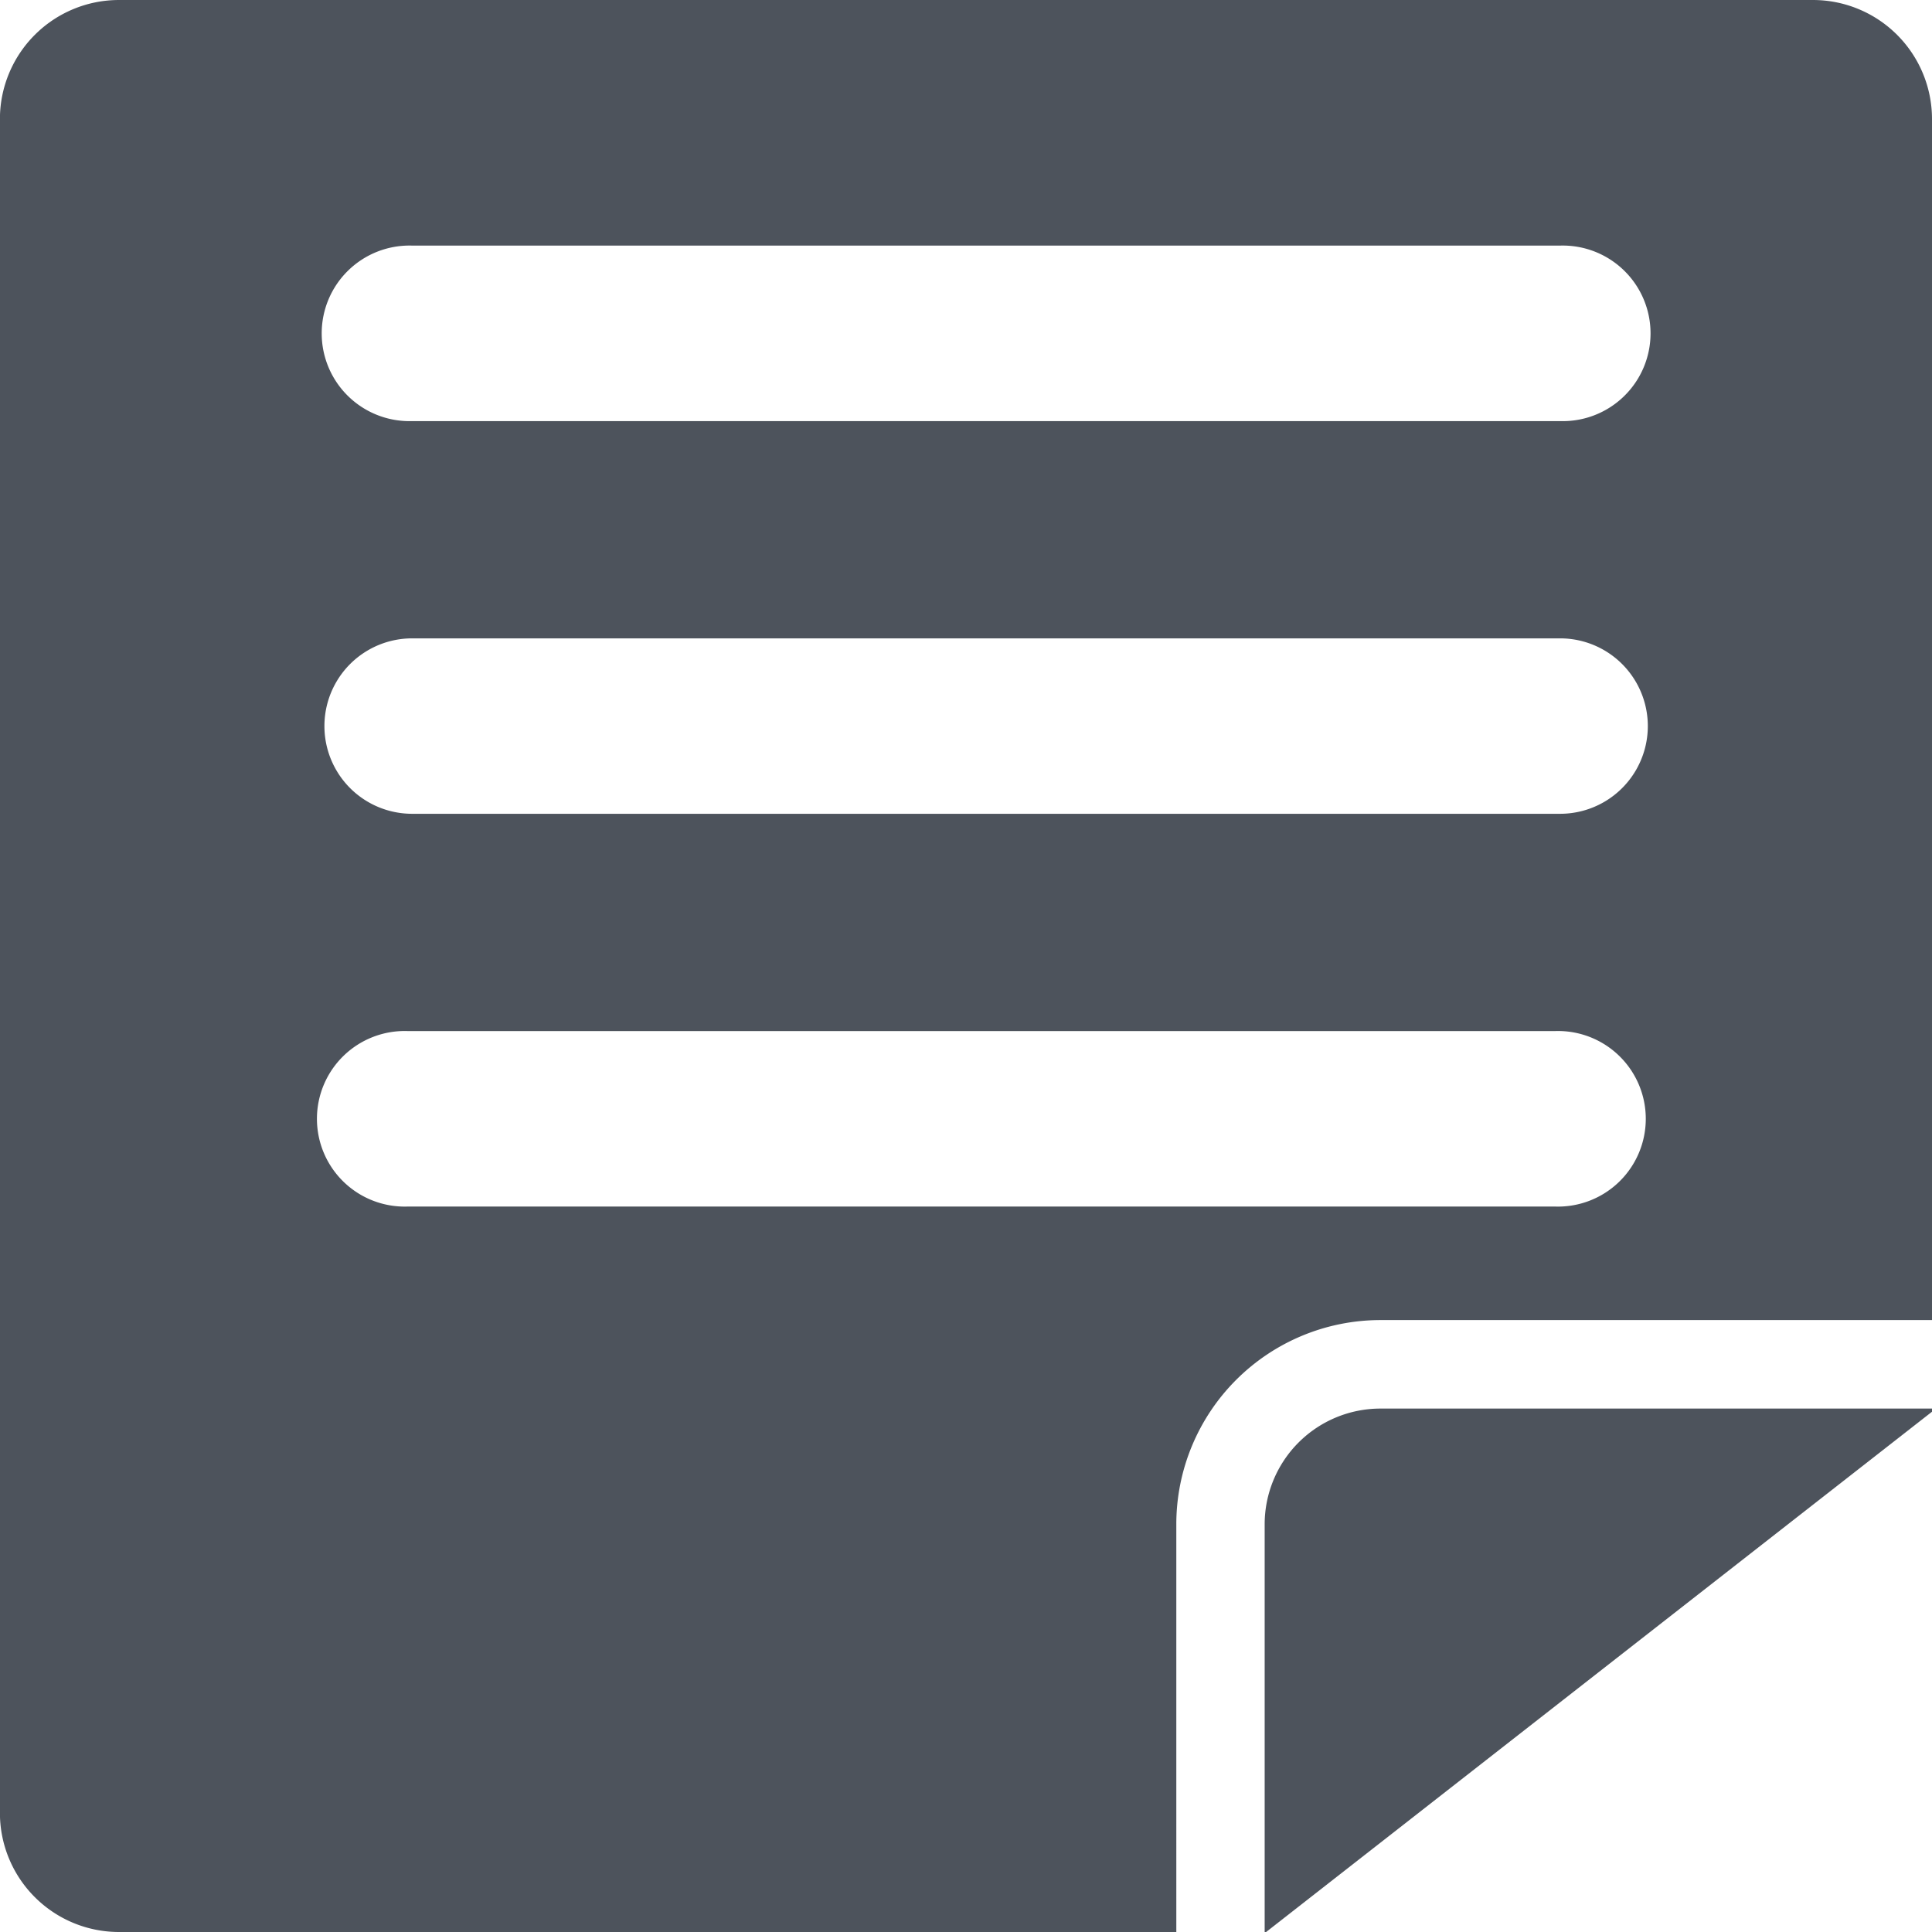
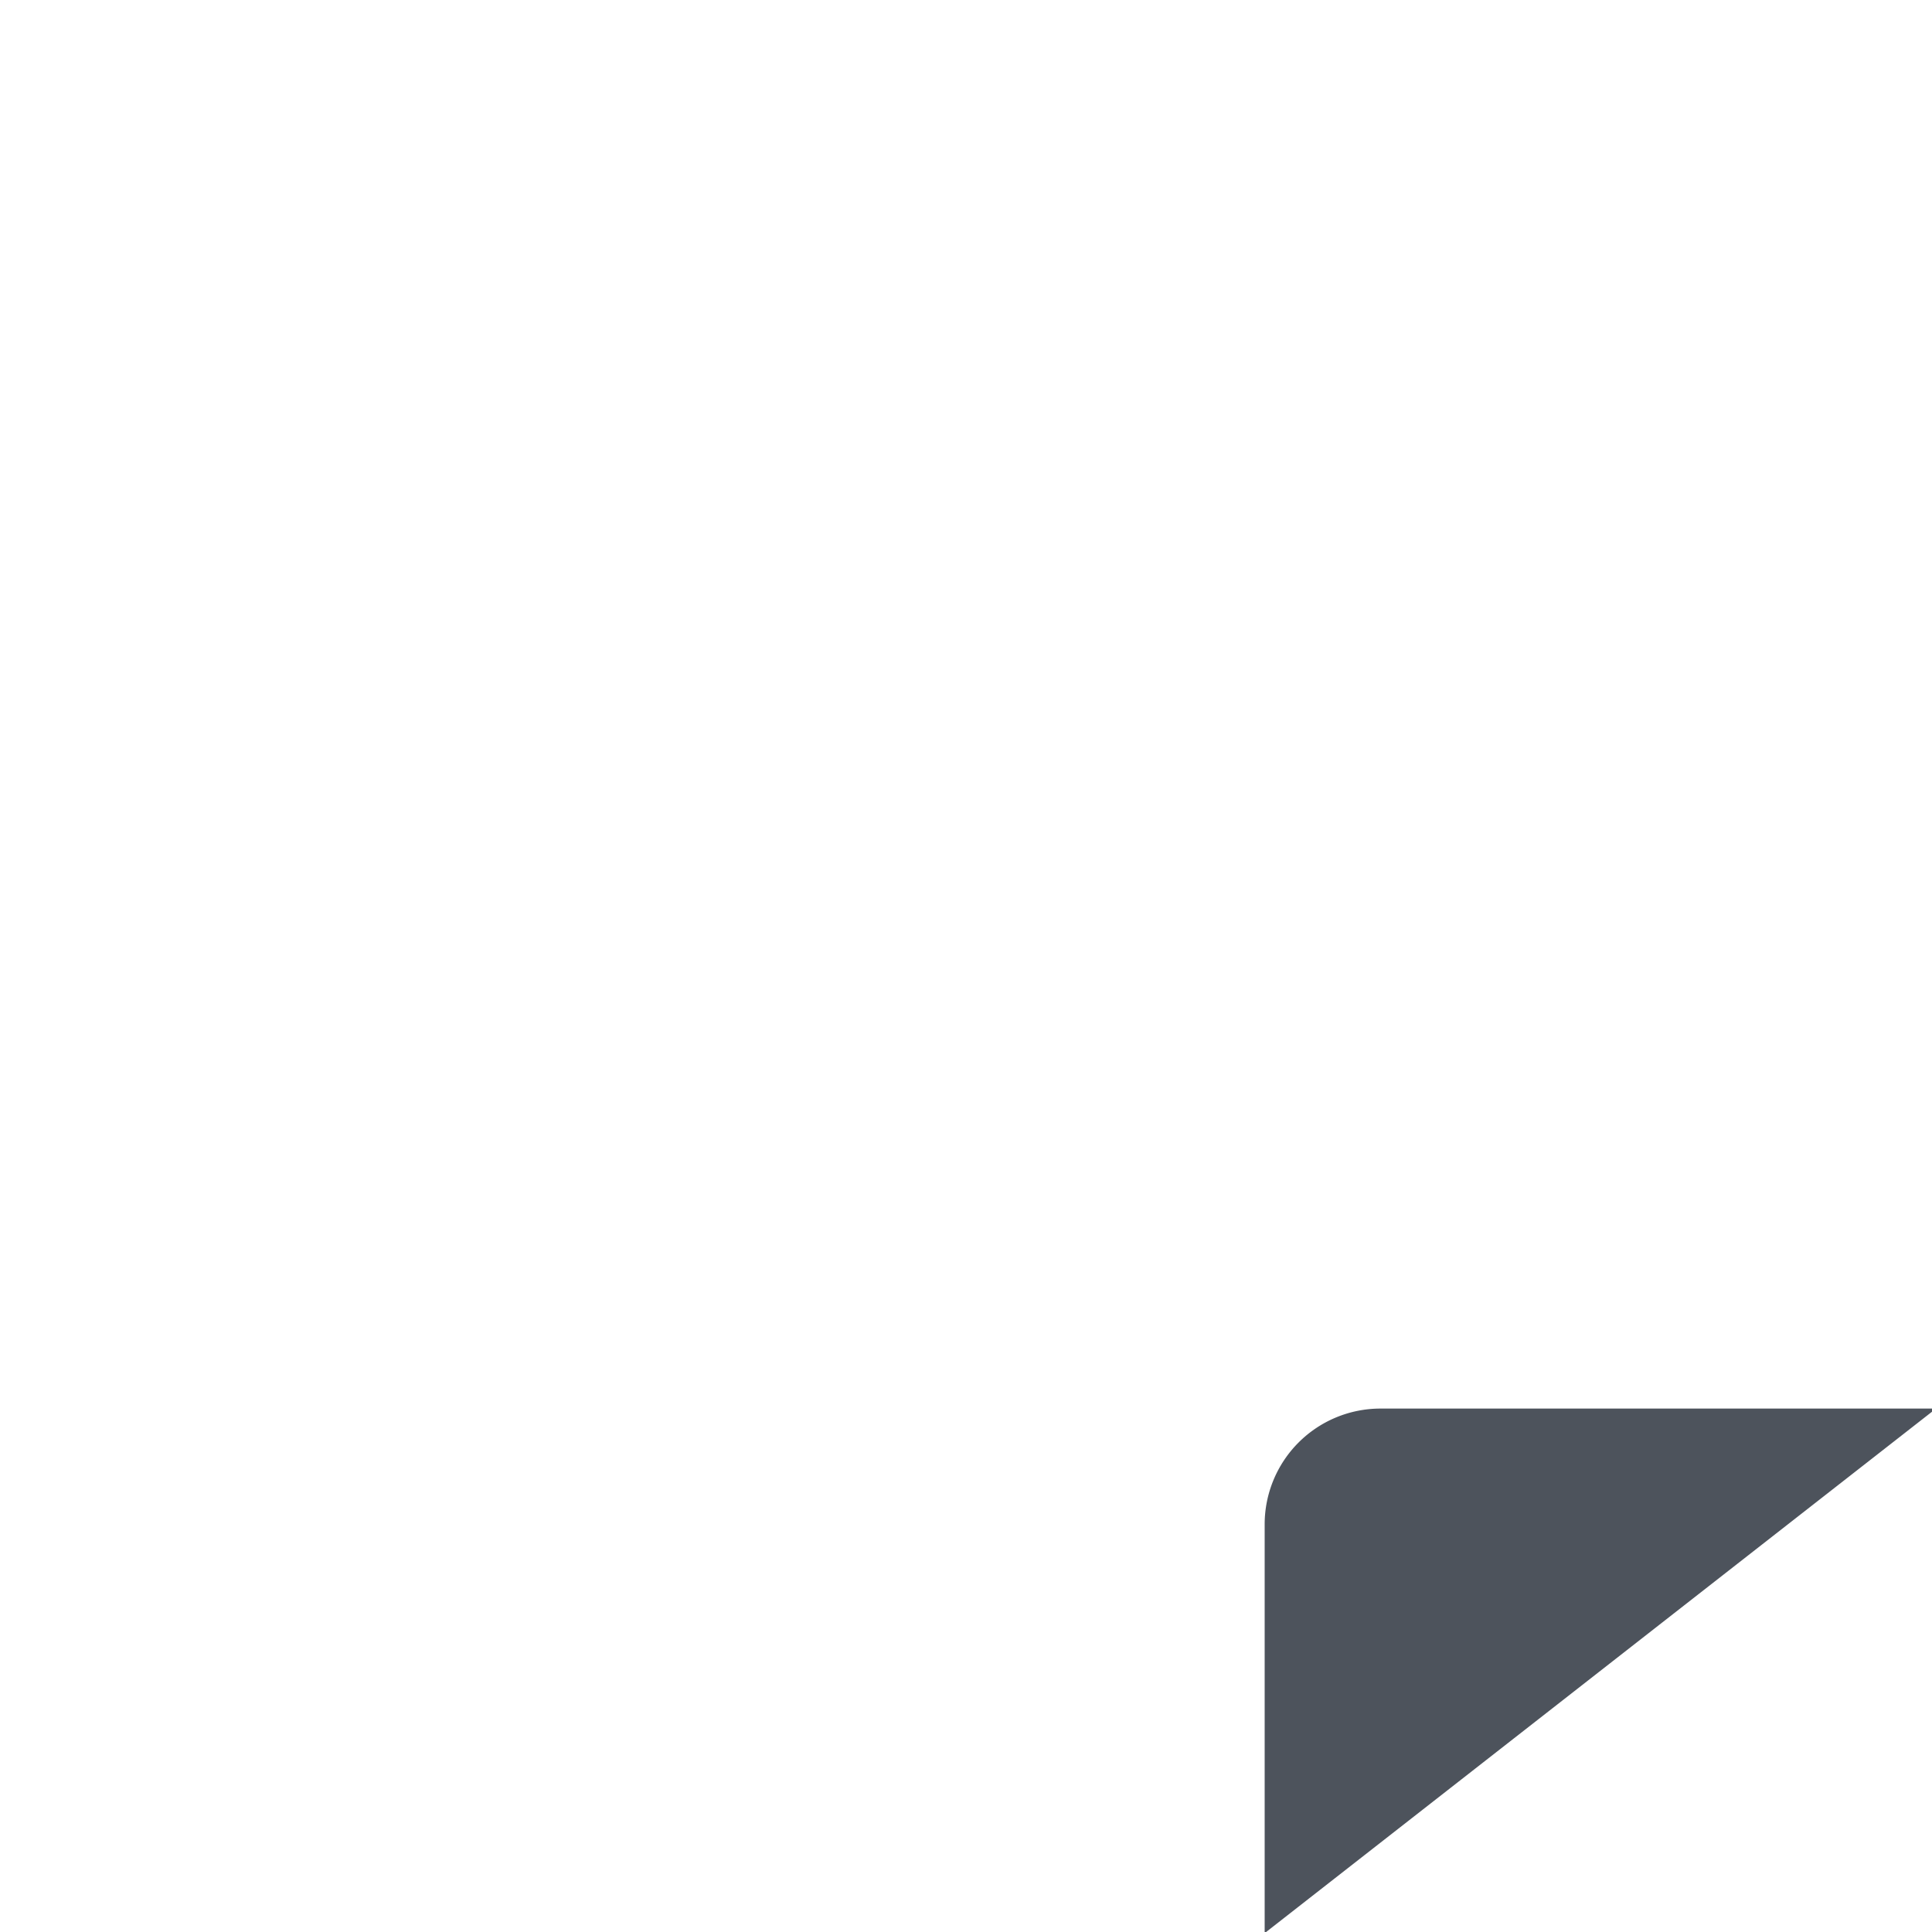
<svg xmlns="http://www.w3.org/2000/svg" width="24.339" height="24.34" viewBox="0 0 24.339 24.34">
  <defs>
    <clipPath id="a">
      <rect width="24.34" height="24.34" fill="#4d535c" />
    </clipPath>
  </defs>
  <g transform="translate(0 0)">
    <g transform="translate(0 0)" clip-path="url(#a)">
-       <path d="M22.84,0H1.5A1.5,1.5,0,0,0,0,1.5V22.839a1.5,1.5,0,0,0,1.5,1.5h13.32V19.2a2.573,2.573,0,0,1,2.57-2.57H24.34V1.5A1.5,1.5,0,0,0,22.84,0M19.595,15.2H5.133a1.106,1.106,0,1,1,0-2.211H19.595a1.106,1.106,0,1,1,0,2.211m.06-4.948H5.193a1.1,1.1,0,1,1,0-2.21H19.655a1.1,1.1,0,1,1,0,2.21m0-4.947H5.193a1.106,1.106,0,1,1,0-2.211H19.655a1.106,1.106,0,1,1,0,2.211" transform="translate(-0.001 0)" fill="#4d535c" />
      <path d="M10.619,13.284v5.139h.017l8.391-6.556v-.039H12.077a1.459,1.459,0,0,0-1.458,1.457" transform="translate(5.313 5.917)" fill="#4d535c" />
    </g>
  </g>
</svg>